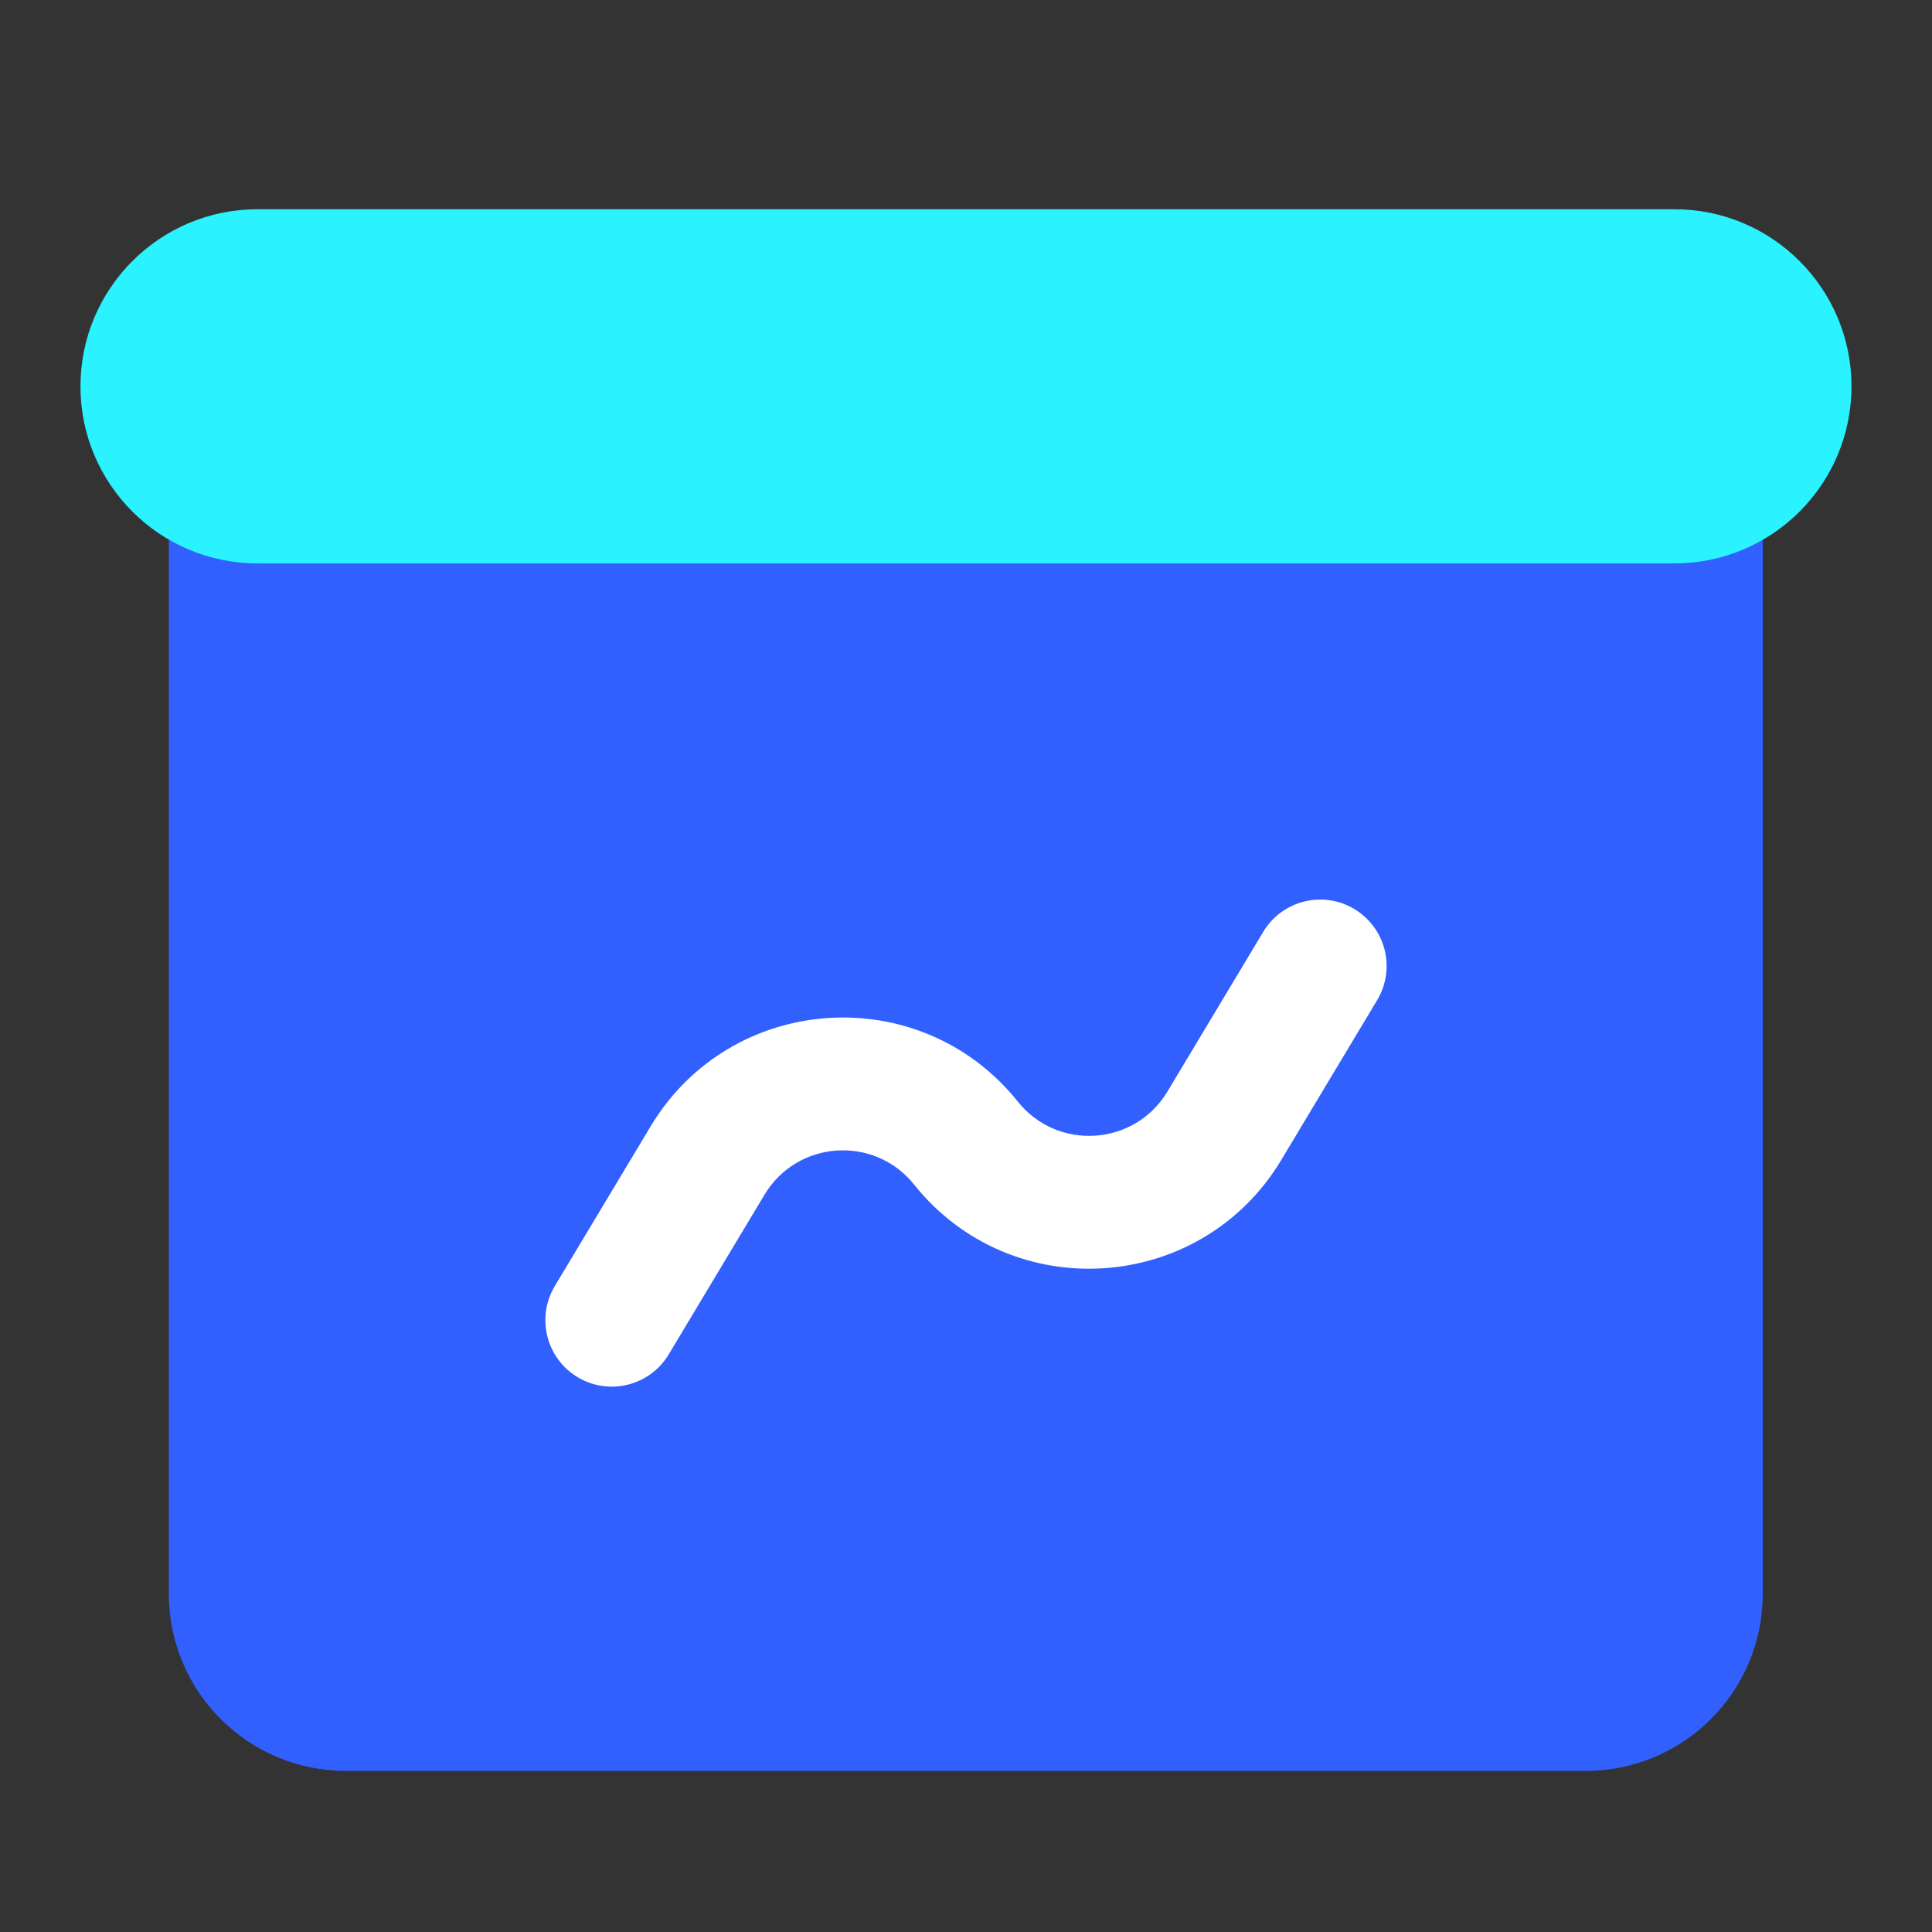
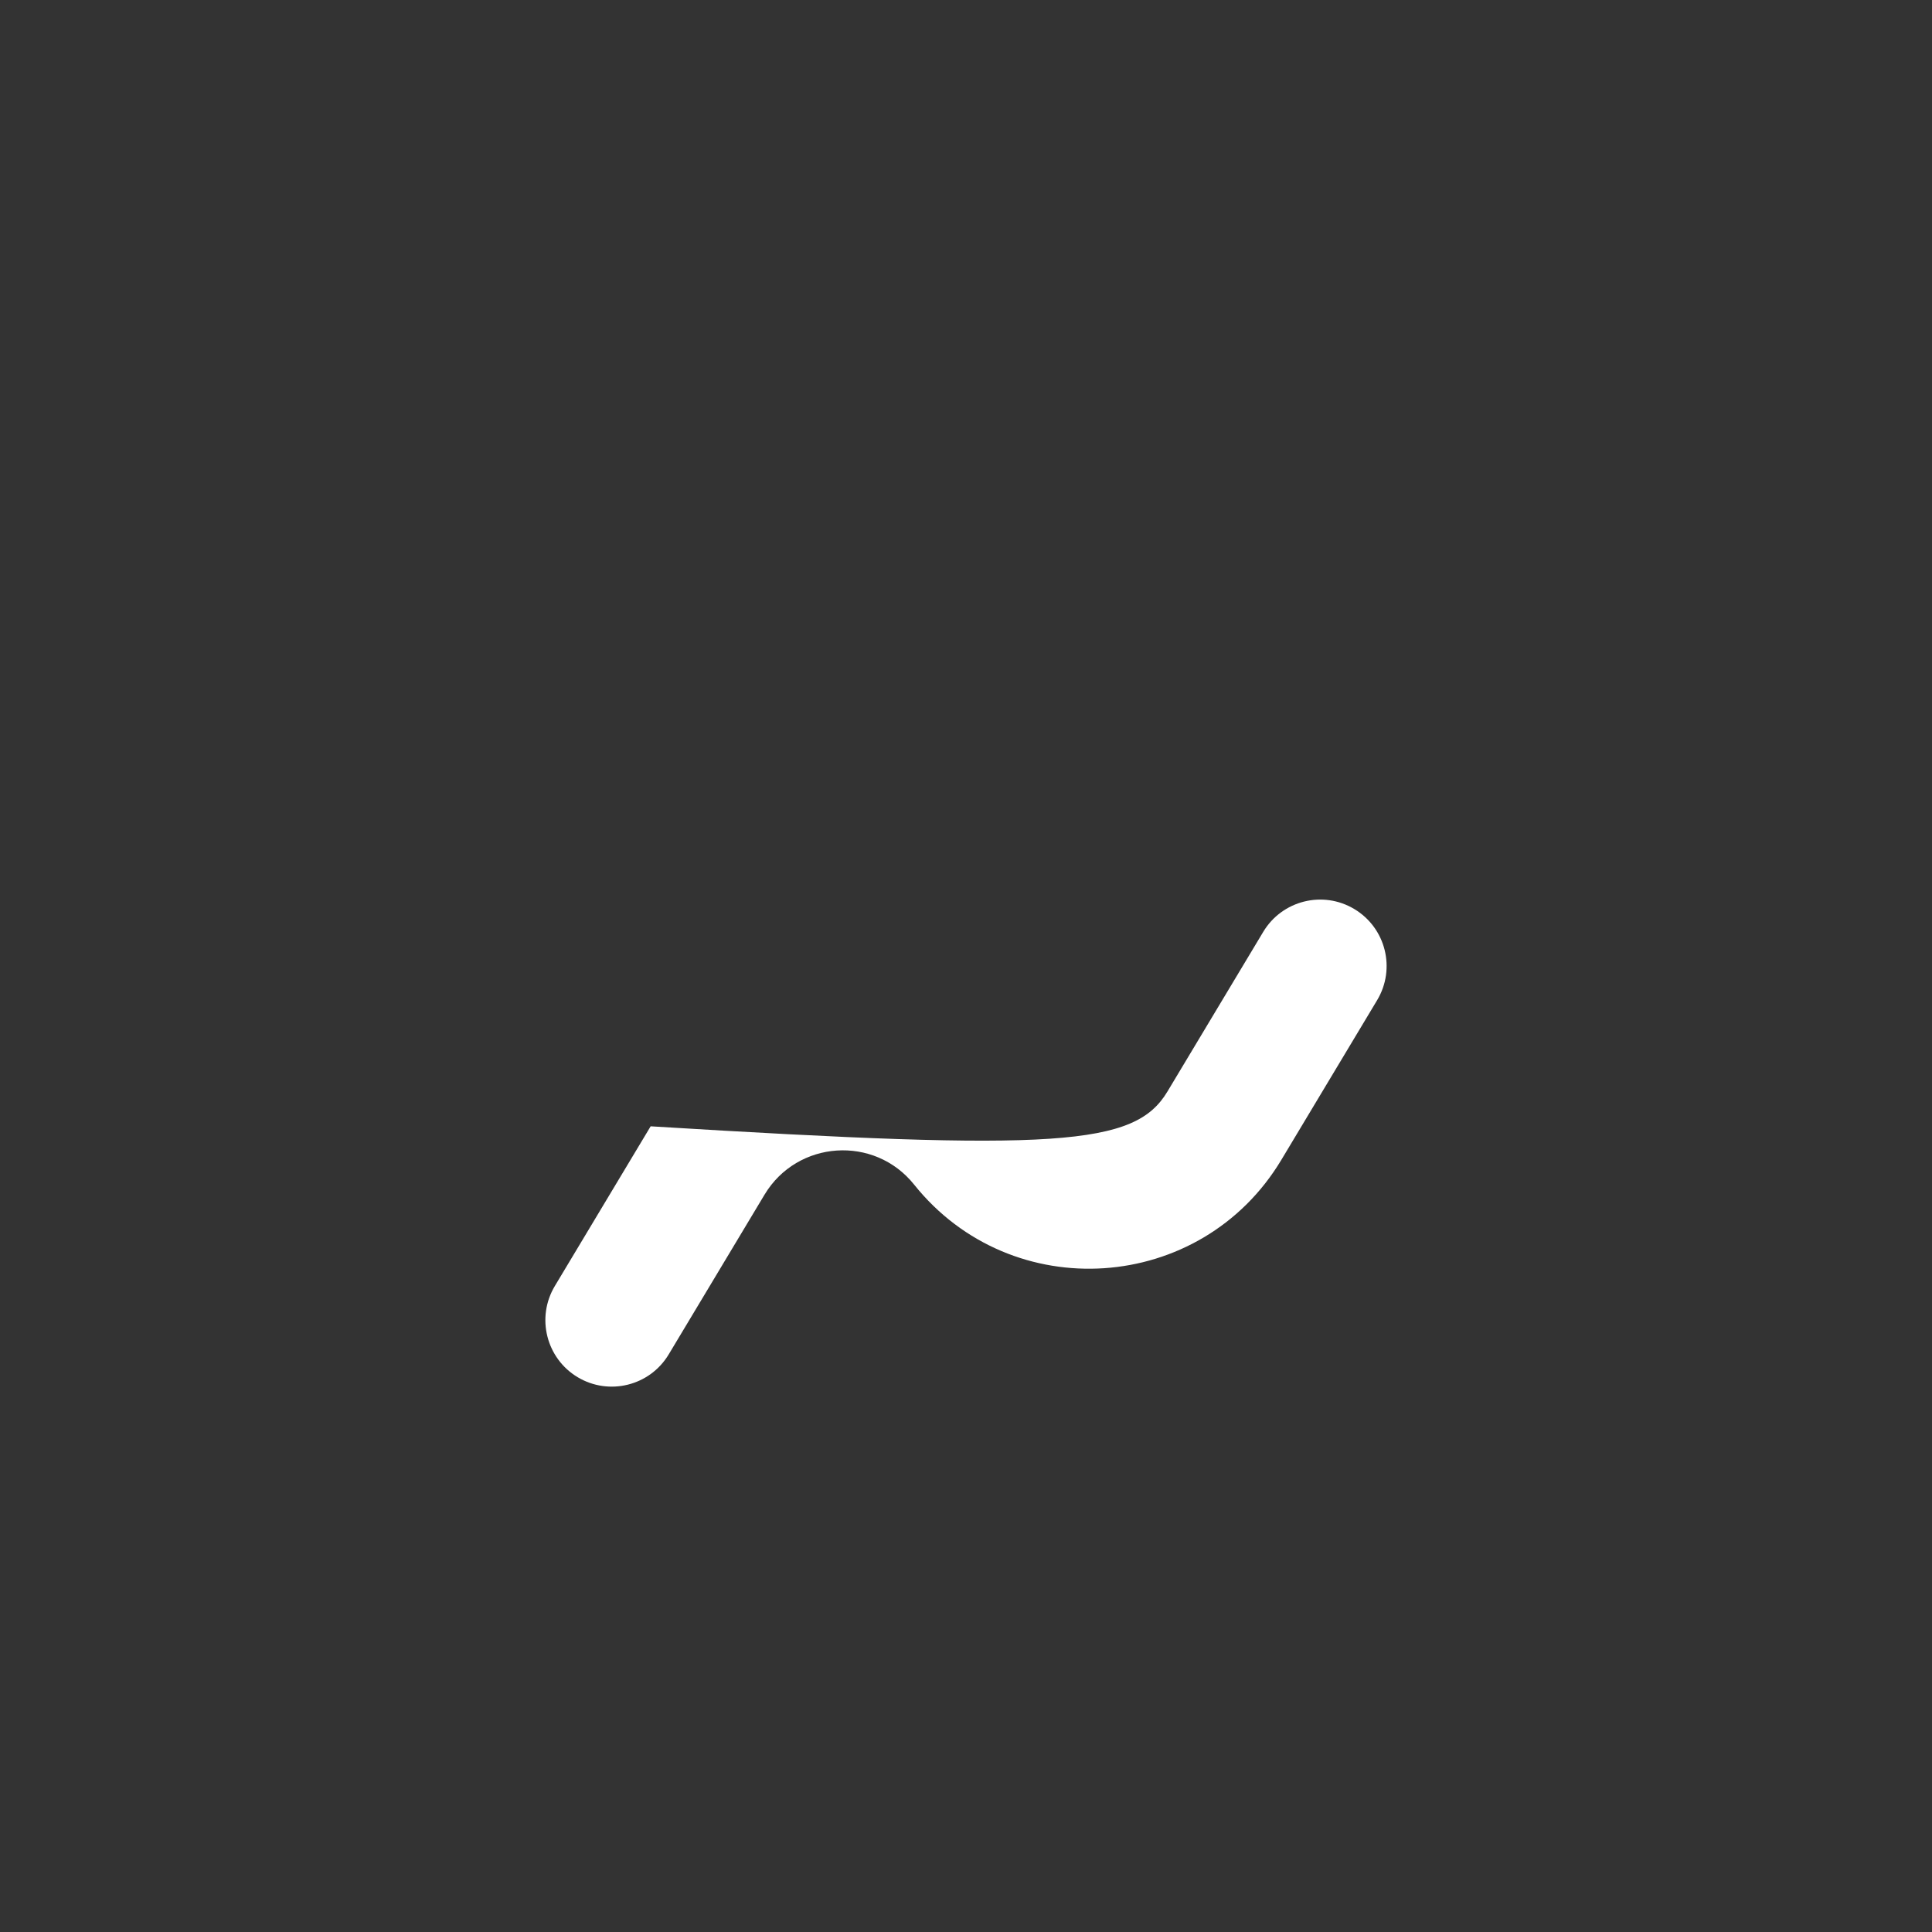
<svg xmlns="http://www.w3.org/2000/svg" width="40" height="40" viewBox="0 0 40 40" fill="none">
  <rect x="0" y="0" width="40" height="40" fill="#333333" stroke="none" />
-   <path d="M3.496 10.832H36.496V32.999C36.496 35.024 34.855 36.665 32.829 36.665H7.163C5.138 36.665 3.496 35.024 3.496 32.999V10.832Z" fill="#3260FF" />
-   <path d="M1.666 7.999C1.666 5.974 3.308 4.332 5.333 4.332H34.666C36.691 4.332 38.333 5.974 38.333 7.999C38.333 10.024 36.691 11.665 34.666 11.665H5.333C3.308 11.665 1.666 10.024 1.666 7.999Z" fill="#2AF2FF" />
-   <path fill-rule="evenodd" clip-rule="evenodd" d="M28.04 18.821C28.692 19.212 28.903 20.056 28.512 20.708L26.528 24.015C24.864 26.787 20.946 27.051 18.926 24.526C18.103 23.497 16.507 23.605 15.829 24.734L13.845 28.041C13.455 28.692 12.61 28.903 11.959 28.513C11.308 28.122 11.097 27.277 11.487 26.626L13.471 23.319C15.135 20.547 19.053 20.283 21.073 22.808C21.896 23.836 23.492 23.729 24.17 22.6L26.154 19.293C26.544 18.642 27.389 18.43 28.04 18.821Z" fill="white" />
+   <path fill-rule="evenodd" clip-rule="evenodd" d="M28.04 18.821C28.692 19.212 28.903 20.056 28.512 20.708L26.528 24.015C24.864 26.787 20.946 27.051 18.926 24.526C18.103 23.497 16.507 23.605 15.829 24.734L13.845 28.041C13.455 28.692 12.61 28.903 11.959 28.513C11.308 28.122 11.097 27.277 11.487 26.626L13.471 23.319C21.896 23.836 23.492 23.729 24.17 22.6L26.154 19.293C26.544 18.642 27.389 18.43 28.04 18.821Z" fill="white" />
</svg>